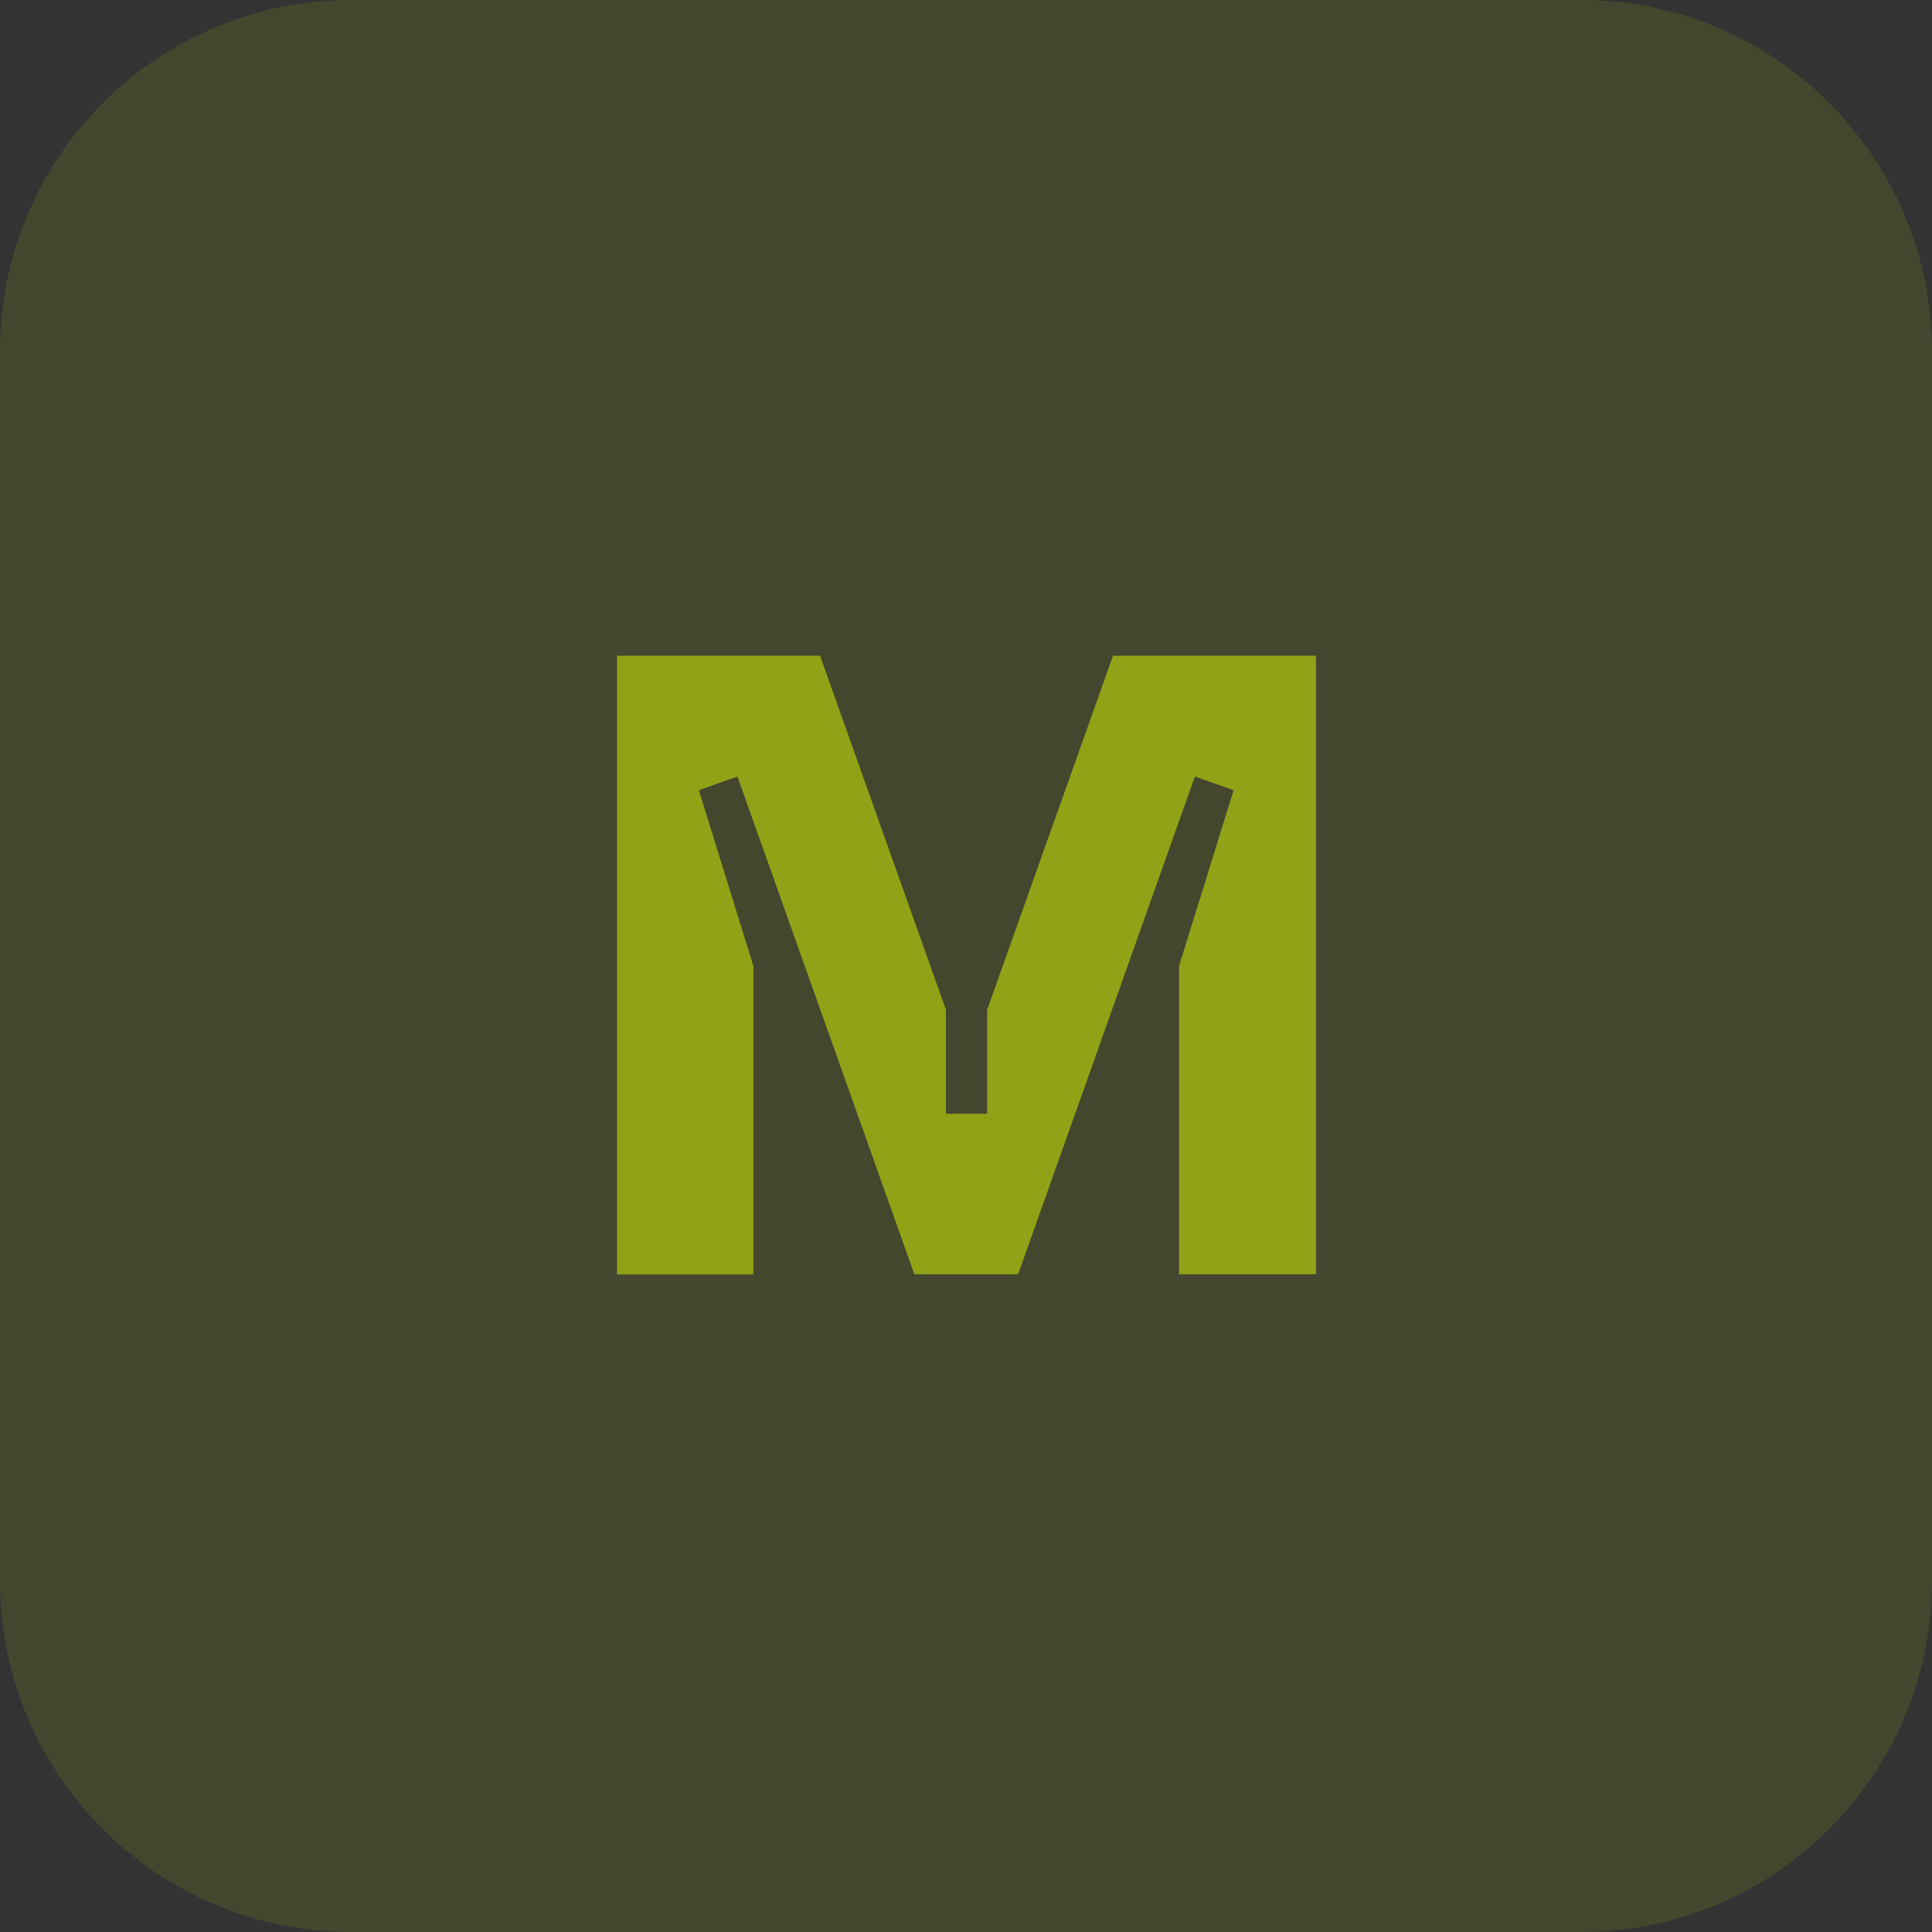
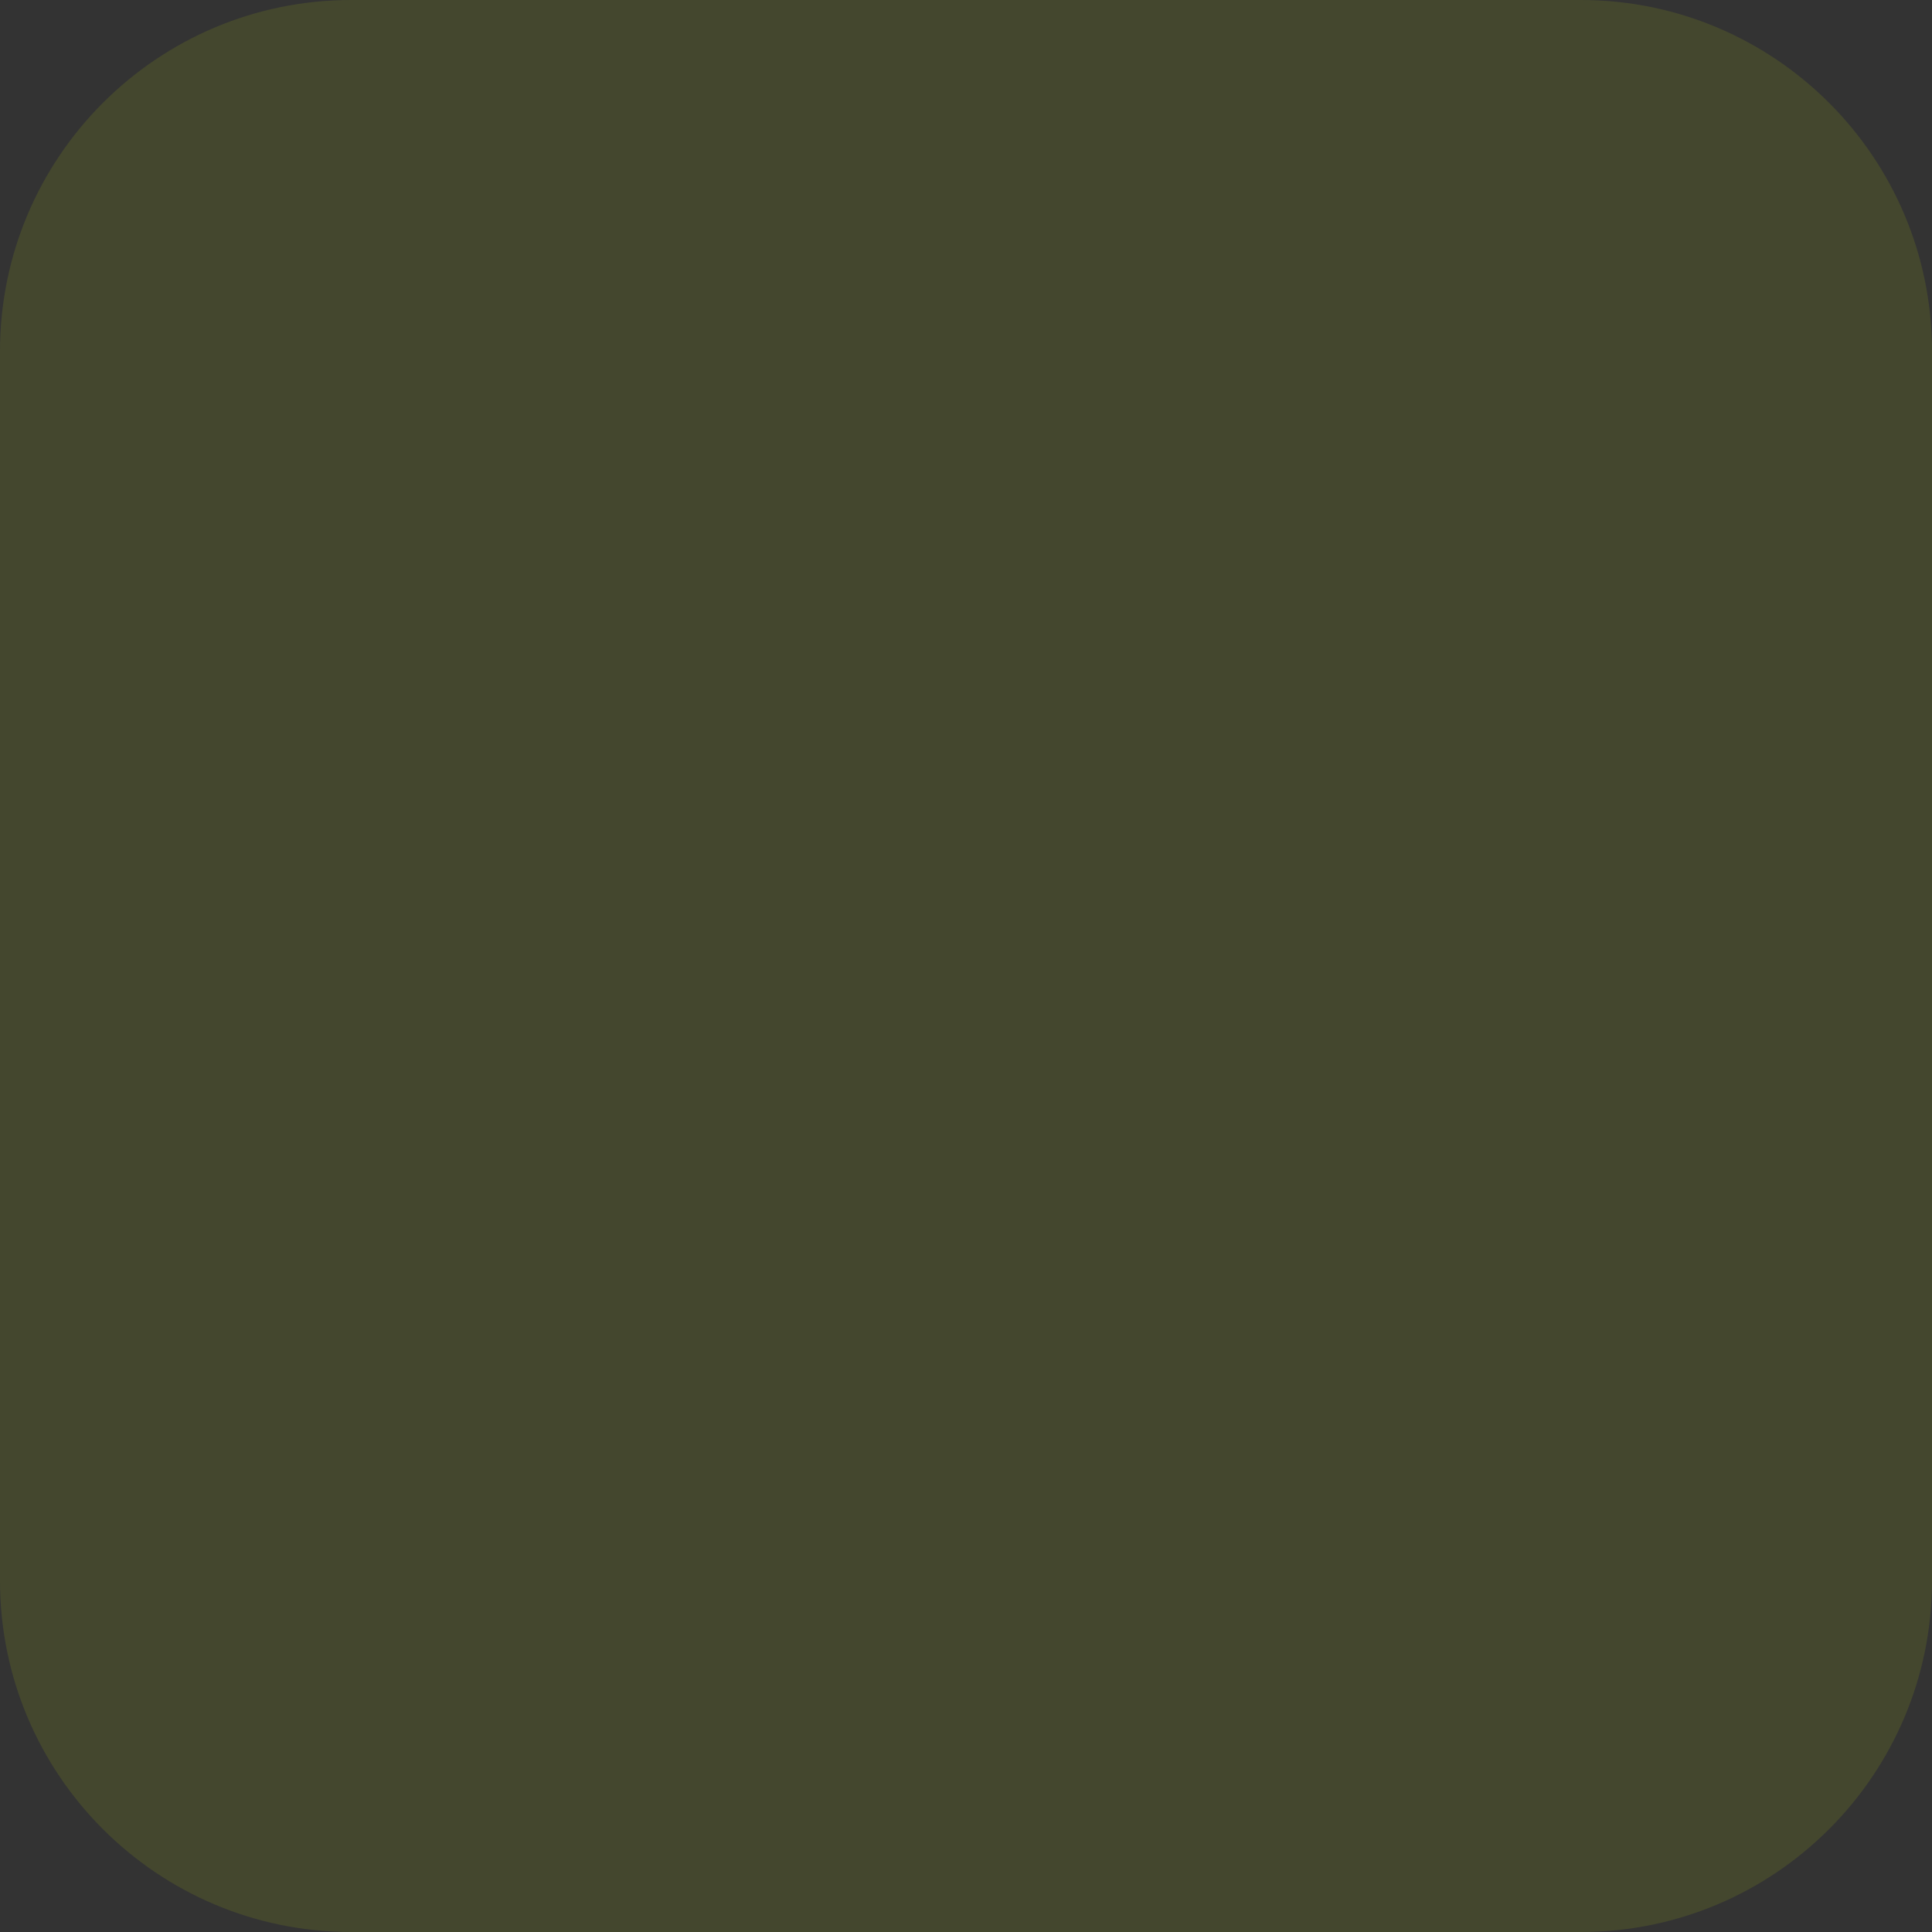
<svg xmlns="http://www.w3.org/2000/svg" width="70" height="70" viewBox="0 0 70 70" fill="none">
  <rect x="0" y="0" width="70" height="70" fill="#333333" stroke="none" />
  <g clip-path="url(#clip0_5638_89145)">
    <path d="M57.273 0H12.727C5.698 0 0 5.698 0 12.727V57.273C0 64.302 5.698 70 12.727 70H57.273C64.302 70 70 64.302 70 57.273V12.727C70 5.698 64.302 0 57.273 0Z" fill="#DFFE00" fill-opacity="0.1" />
    <g opacity="0.5">
-       <path d="M47.659 46.169H42.719V35.001L44.697 28.631L43.294 28.132L36.888 46.169H33.129L26.718 28.132L25.32 28.631L27.297 35.001V46.173H22.357V23.758H29.712L34.273 36.587V40.355H35.766V36.587L40.327 23.758H47.681V46.169H47.659Z" fill="#DFFE00" />
-     </g>
+       </g>
  </g>
  <defs>
    <clipPath id="clip0_5638_89145">
      <rect width="70" height="70" fill="white" />
    </clipPath>
  </defs>
</svg>